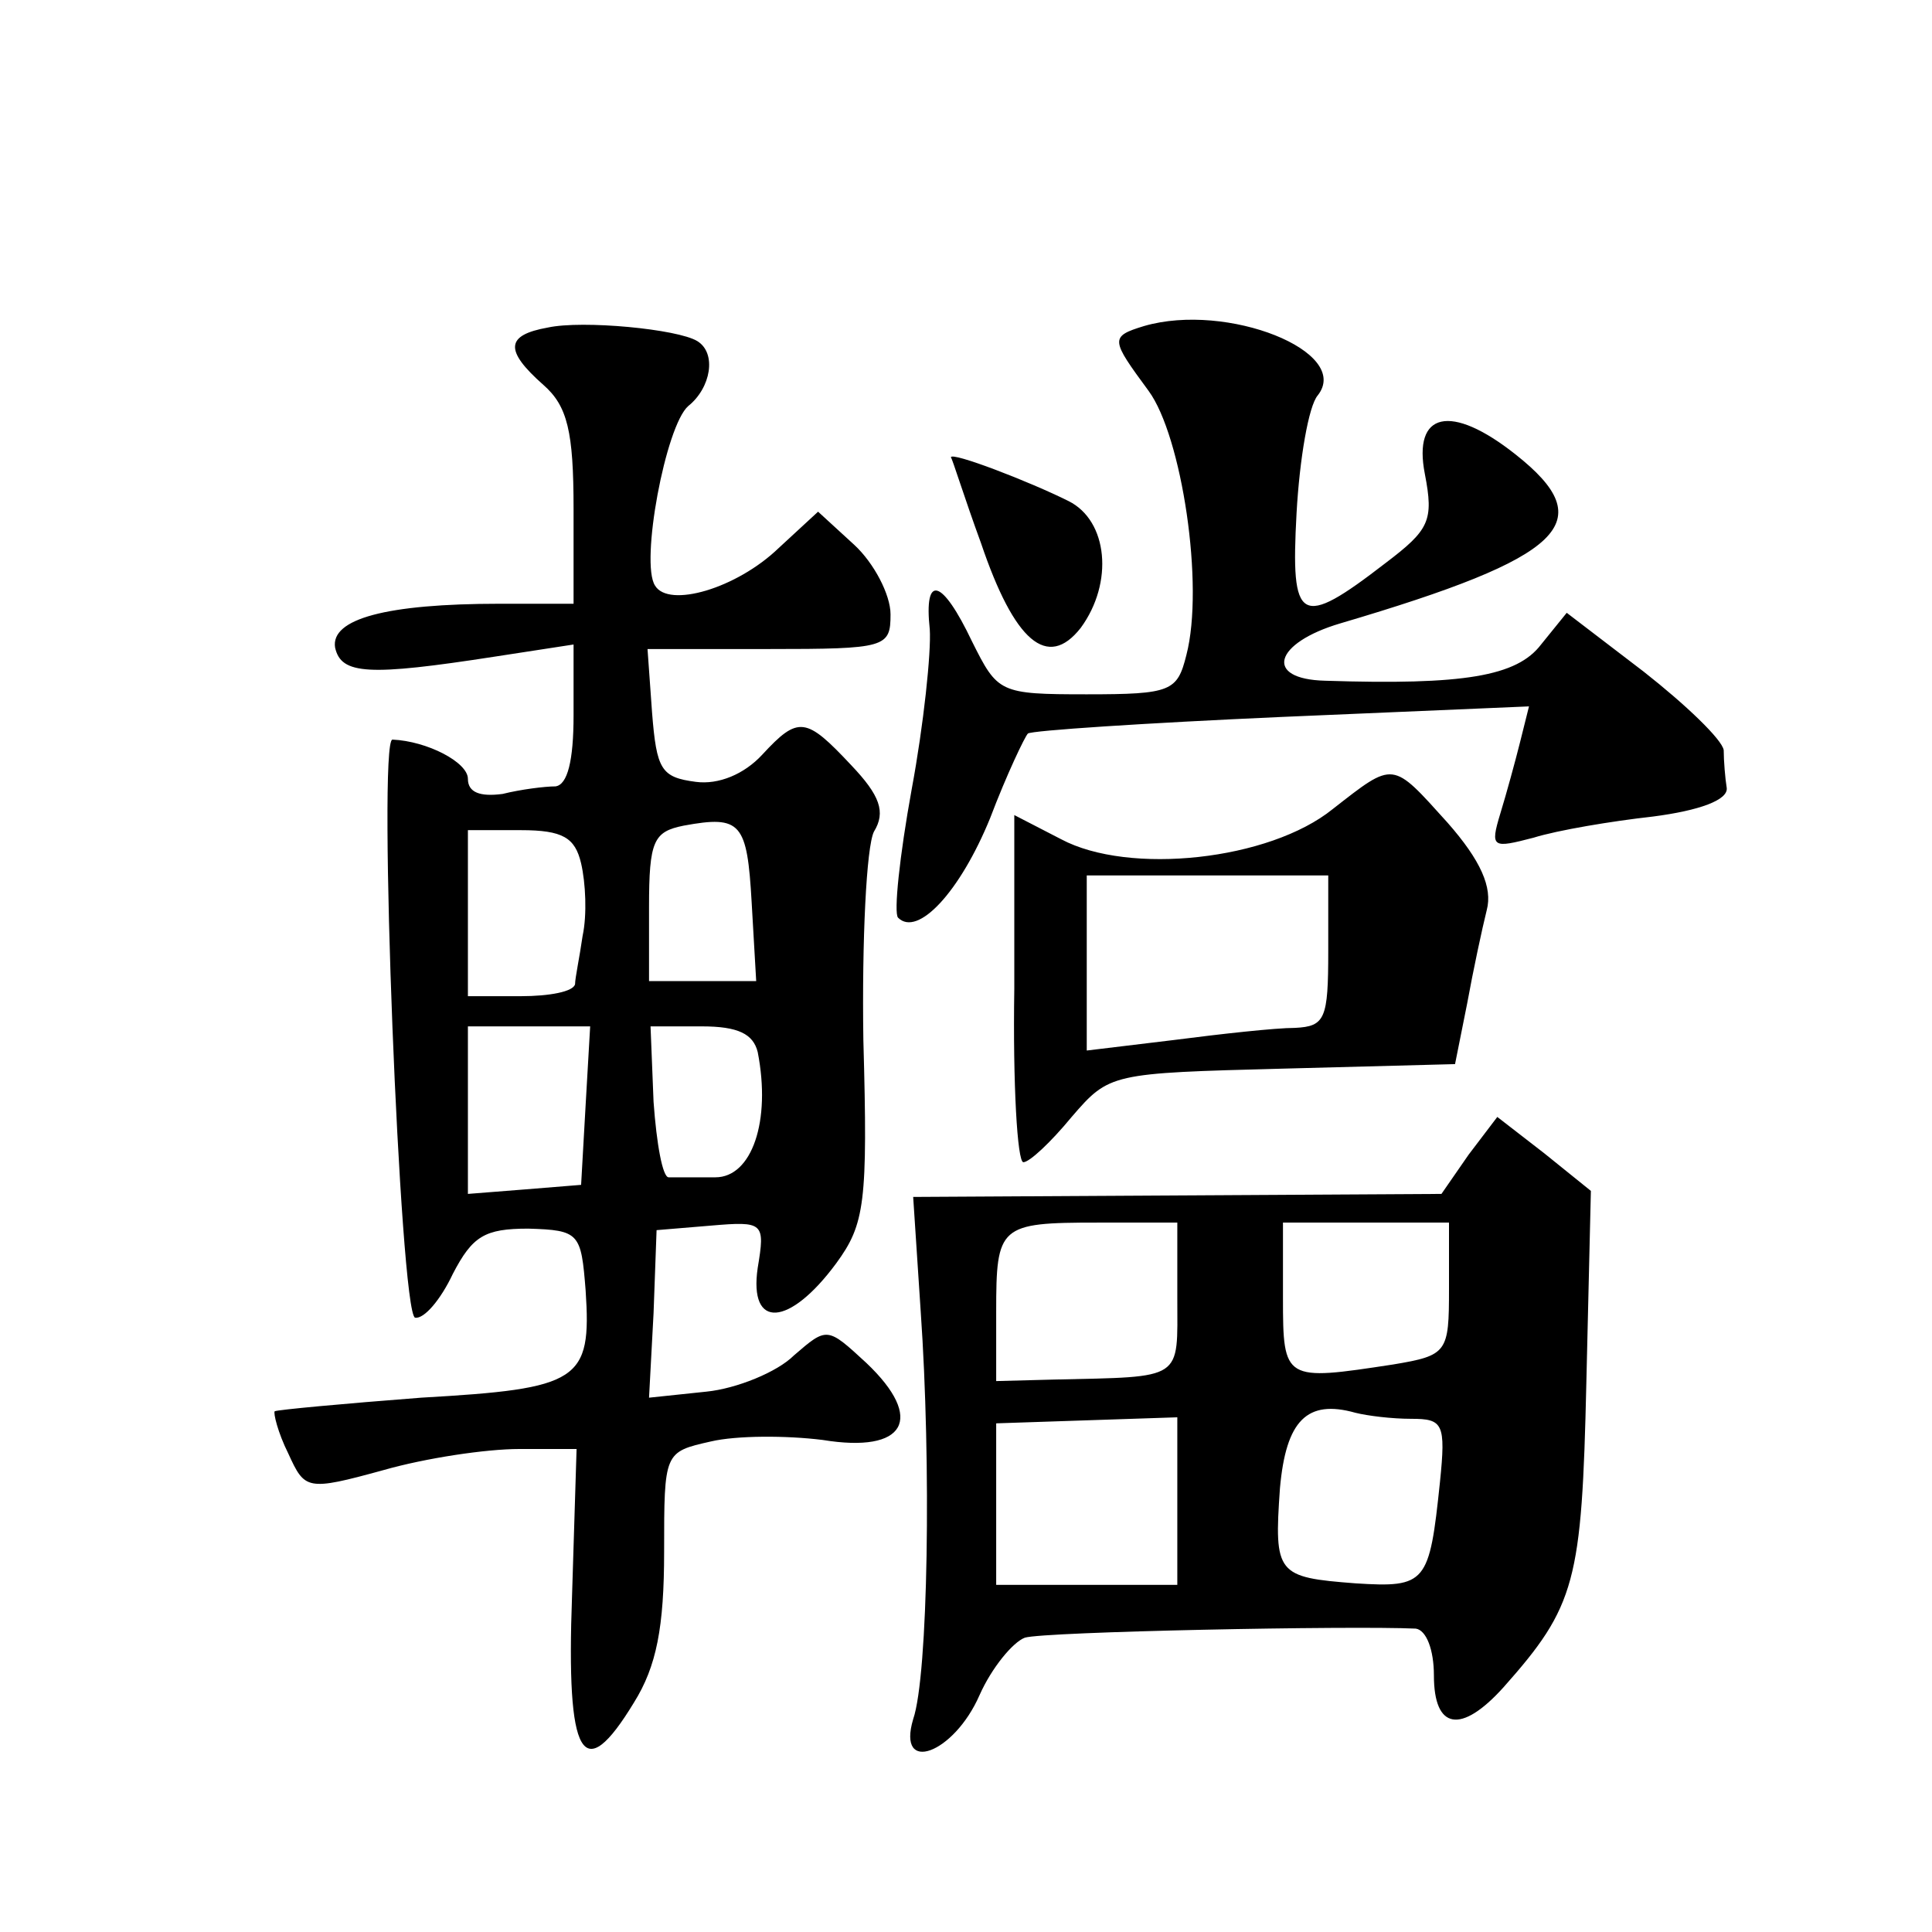
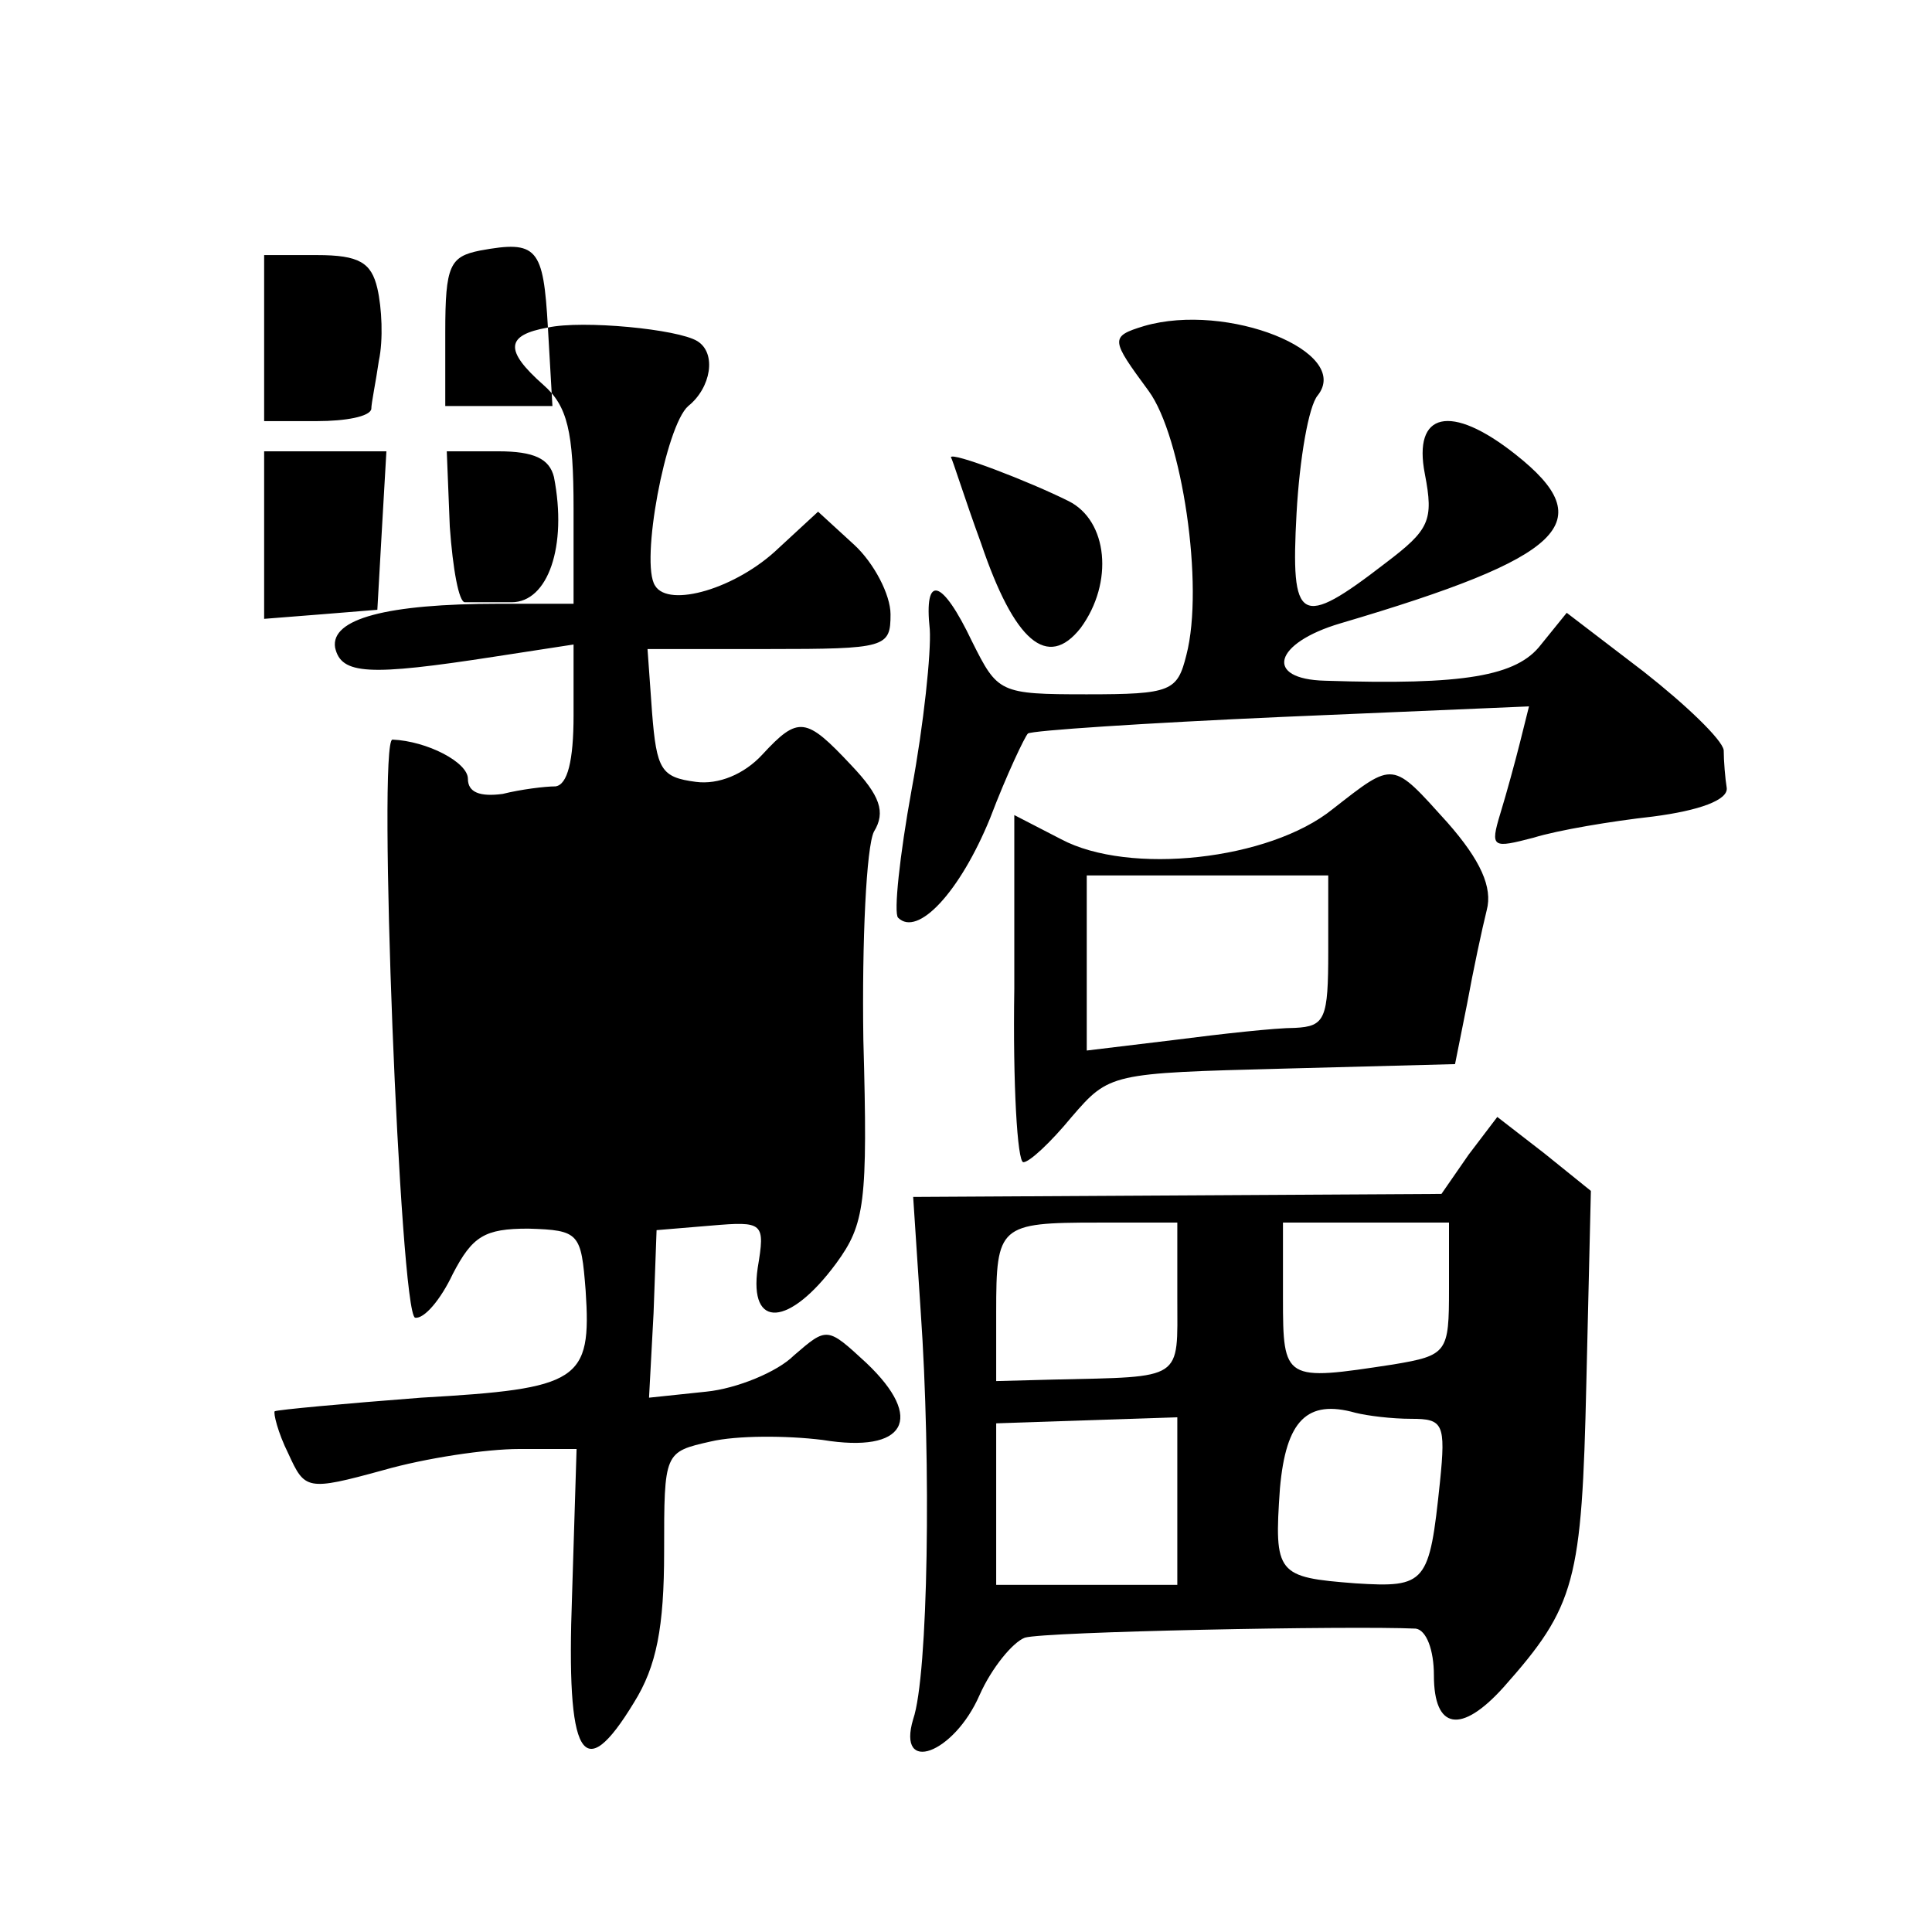
<svg xmlns="http://www.w3.org/2000/svg" version="1.0" width="128pt" height="128pt" viewBox="0 0 128 128" preserveAspectRatio="xMidYMid meet">
  <g transform="translate(0,128) scale(0.1,-0.1)" fill="#0" stroke="none">
-     <path d="M363 1063 c-28 -5 -29 -15 -3 -38 16 -14 20 -31 20 -82 l0 -63 -49 0 c-75 0 -112 -10 -109 -29 4 -18 22 -19 106 -6 l52 8 0 -47 c0 -30 -4 -46 -12 -47 -7 0 -23 -2 -35 -5 -15 -2 -23 1 -23 10 0 11 -27 25 -50 26 -10 0 5 -380 15 -383 6 -1 17 12 25 29 13 25 21 30 50 30 34 -1 35 -3 38 -41 4 -60 -4 -65 -109 -71 -52 -4 -95 -8 -97 -9 -1 -1 2 -14 9 -28 11 -24 12 -25 63 -11 28 8 68 14 90 14 l38 0 -3 -97 c-4 -108 7 -127 41 -71 15 24 20 50 20 100 0 66 0 66 31 73 17 4 50 4 74 1 55 -9 68 14 29 51 -26 24 -26 24 -48 5 -11 -11 -38 -22 -58 -24 l-38 -4 3 56 2 55 36 3 c35 3 36 2 31 -28 -6 -41 21 -39 52 3 19 26 21 40 18 148 -1 66 2 128 7 138 8 13 4 24 -15 44 -30 32 -35 33 -59 7 -12 -13 -29 -20 -44 -18 -23 3 -26 8 -29 46 l-3 42 80 0 c78 0 81 1 81 23 0 13 -11 34 -24 46 l-24 22 -26 -24 c-28 -27 -73 -40 -82 -25 -10 15 7 106 22 119 15 12 19 35 6 43 -13 8 -76 14 -99 9z m135 -381 l3 -52 -35 0 -36 0 0 49 c0 44 3 50 23 54 38 7 42 2 45 -51z m-113 26 c3 -13 4 -34 1 -48 -2 -14 -5 -28 -5 -32 -1 -5 -17 -8 -36 -8 l-35 0 0 55 0 55 35 0 c28 0 36 -5 40 -22z m3 -160 l-3 -53 -37 -3 -38 -3 0 55 0 56 41 0 40 0 -3 -52z m114 35 c9 -46 -4 -83 -28 -83 -13 0 -27 0 -31 0 -4 0 -8 22 -10 50 l-2 50 34 0 c24 0 34 -5 37 -17z M758 1064 c-23 -7 -22 -9 3 -43 22 -30 37 -129 25 -175 -6 -24 -10 -26 -66 -26 -58 0 -59 1 -76 35 -20 42 -32 45 -28 8 1 -15 -4 -63 -12 -106 -8 -44 -12 -82 -9 -85 13 -13 41 17 61 66 11 29 23 54 25 56 2 2 78 7 168 11 l164 7 -6 -24 c-3 -12 -9 -34 -13 -47 -7 -23 -5 -23 22 -16 16 5 52 11 79 14 31 4 50 11 49 19 -1 6 -2 18 -2 25 -1 7 -25 30 -53 52 l-51 39 -17 -21 c-16 -21 -51 -27 -143 -24 -41 1 -34 25 10 38 149 44 173 67 116 112 -43 34 -68 28 -60 -13 6 -31 3 -37 -26 -59 -57 -44 -63 -40 -59 33 2 36 8 71 14 78 23 29 -60 62 -115 46z M630 977 c1 -1 9 -27 20 -57 22 -65 44 -84 66 -56 22 30 18 71 -8 84 -26 13 -78 33 -78 29z M883 744 c-42 -34 -135 -44 -180 -20 l-31 16 0 -115 c-1 -63 2 -115 6 -115 4 0 18 13 32 30 25 29 26 29 140 32 l114 3 8 40 c4 22 10 50 13 62 4 15 -4 33 -26 58 -37 41 -35 41 -76 9z m-3 -94 c0 -45 -2 -50 -22 -51 -13 0 -49 -4 -80 -8 l-58 -7 0 58 0 58 80 0 80 0 0 -50z M973 515 l-18 -26 -175 -1 -175 -1 5 -76 c7 -100 5 -241 -5 -270 -11 -37 27 -23 44 16 8 18 22 35 30 38 13 4 216 8 259 6 7 -1 12 -14 12 -31 0 -36 18 -39 46 -8 48 54 52 70 55 202 l3 127 -31 25 -31 24 -19 -25z m-193 -95 c0 -55 5 -52 -82 -54 l-38 -1 0 46 c0 57 2 59 67 59 l53 0 0 -50z m180 6 c0 -42 -1 -44 -37 -50 -72 -11 -73 -11 -73 44 l0 50 55 0 55 0 0 -44z m-25 -86 c21 0 23 -3 19 -42 -7 -67 -9 -70 -56 -67 -52 4 -54 6 -50 63 4 45 18 59 50 50 8 -2 24 -4 37 -4z m-155 -55 l0 -55 -60 0 -60 0 0 54 0 53 60 2 60 2 0 -56z" />
+     <path d="M363 1063 c-28 -5 -29 -15 -3 -38 16 -14 20 -31 20 -82 l0 -63 -49 0 c-75 0 -112 -10 -109 -29 4 -18 22 -19 106 -6 l52 8 0 -47 c0 -30 -4 -46 -12 -47 -7 0 -23 -2 -35 -5 -15 -2 -23 1 -23 10 0 11 -27 25 -50 26 -10 0 5 -380 15 -383 6 -1 17 12 25 29 13 25 21 30 50 30 34 -1 35 -3 38 -41 4 -60 -4 -65 -109 -71 -52 -4 -95 -8 -97 -9 -1 -1 2 -14 9 -28 11 -24 12 -25 63 -11 28 8 68 14 90 14 l38 0 -3 -97 c-4 -108 7 -127 41 -71 15 24 20 50 20 100 0 66 0 66 31 73 17 4 50 4 74 1 55 -9 68 14 29 51 -26 24 -26 24 -48 5 -11 -11 -38 -22 -58 -24 l-38 -4 3 56 2 55 36 3 c35 3 36 2 31 -28 -6 -41 21 -39 52 3 19 26 21 40 18 148 -1 66 2 128 7 138 8 13 4 24 -15 44 -30 32 -35 33 -59 7 -12 -13 -29 -20 -44 -18 -23 3 -26 8 -29 46 l-3 42 80 0 c78 0 81 1 81 23 0 13 -11 34 -24 46 l-24 22 -26 -24 c-28 -27 -73 -40 -82 -25 -10 15 7 106 22 119 15 12 19 35 6 43 -13 8 -76 14 -99 9z l3 -52 -35 0 -36 0 0 49 c0 44 3 50 23 54 38 7 42 2 45 -51z m-113 26 c3 -13 4 -34 1 -48 -2 -14 -5 -28 -5 -32 -1 -5 -17 -8 -36 -8 l-35 0 0 55 0 55 35 0 c28 0 36 -5 40 -22z m3 -160 l-3 -53 -37 -3 -38 -3 0 55 0 56 41 0 40 0 -3 -52z m114 35 c9 -46 -4 -83 -28 -83 -13 0 -27 0 -31 0 -4 0 -8 22 -10 50 l-2 50 34 0 c24 0 34 -5 37 -17z M758 1064 c-23 -7 -22 -9 3 -43 22 -30 37 -129 25 -175 -6 -24 -10 -26 -66 -26 -58 0 -59 1 -76 35 -20 42 -32 45 -28 8 1 -15 -4 -63 -12 -106 -8 -44 -12 -82 -9 -85 13 -13 41 17 61 66 11 29 23 54 25 56 2 2 78 7 168 11 l164 7 -6 -24 c-3 -12 -9 -34 -13 -47 -7 -23 -5 -23 22 -16 16 5 52 11 79 14 31 4 50 11 49 19 -1 6 -2 18 -2 25 -1 7 -25 30 -53 52 l-51 39 -17 -21 c-16 -21 -51 -27 -143 -24 -41 1 -34 25 10 38 149 44 173 67 116 112 -43 34 -68 28 -60 -13 6 -31 3 -37 -26 -59 -57 -44 -63 -40 -59 33 2 36 8 71 14 78 23 29 -60 62 -115 46z M630 977 c1 -1 9 -27 20 -57 22 -65 44 -84 66 -56 22 30 18 71 -8 84 -26 13 -78 33 -78 29z M883 744 c-42 -34 -135 -44 -180 -20 l-31 16 0 -115 c-1 -63 2 -115 6 -115 4 0 18 13 32 30 25 29 26 29 140 32 l114 3 8 40 c4 22 10 50 13 62 4 15 -4 33 -26 58 -37 41 -35 41 -76 9z m-3 -94 c0 -45 -2 -50 -22 -51 -13 0 -49 -4 -80 -8 l-58 -7 0 58 0 58 80 0 80 0 0 -50z M973 515 l-18 -26 -175 -1 -175 -1 5 -76 c7 -100 5 -241 -5 -270 -11 -37 27 -23 44 16 8 18 22 35 30 38 13 4 216 8 259 6 7 -1 12 -14 12 -31 0 -36 18 -39 46 -8 48 54 52 70 55 202 l3 127 -31 25 -31 24 -19 -25z m-193 -95 c0 -55 5 -52 -82 -54 l-38 -1 0 46 c0 57 2 59 67 59 l53 0 0 -50z m180 6 c0 -42 -1 -44 -37 -50 -72 -11 -73 -11 -73 44 l0 50 55 0 55 0 0 -44z m-25 -86 c21 0 23 -3 19 -42 -7 -67 -9 -70 -56 -67 -52 4 -54 6 -50 63 4 45 18 59 50 50 8 -2 24 -4 37 -4z m-155 -55 l0 -55 -60 0 -60 0 0 54 0 53 60 2 60 2 0 -56z" />
  </g>
</svg>